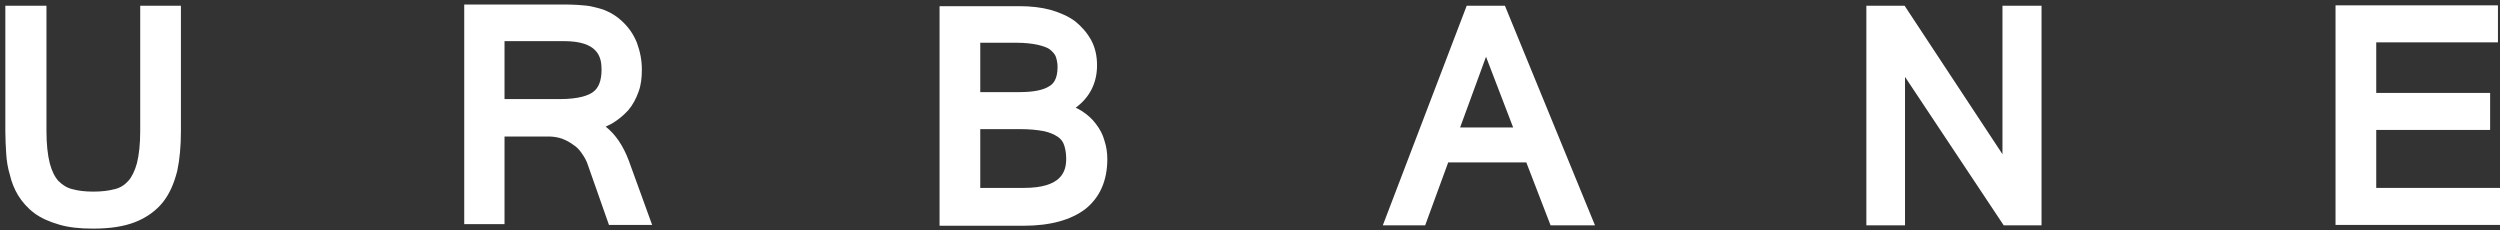
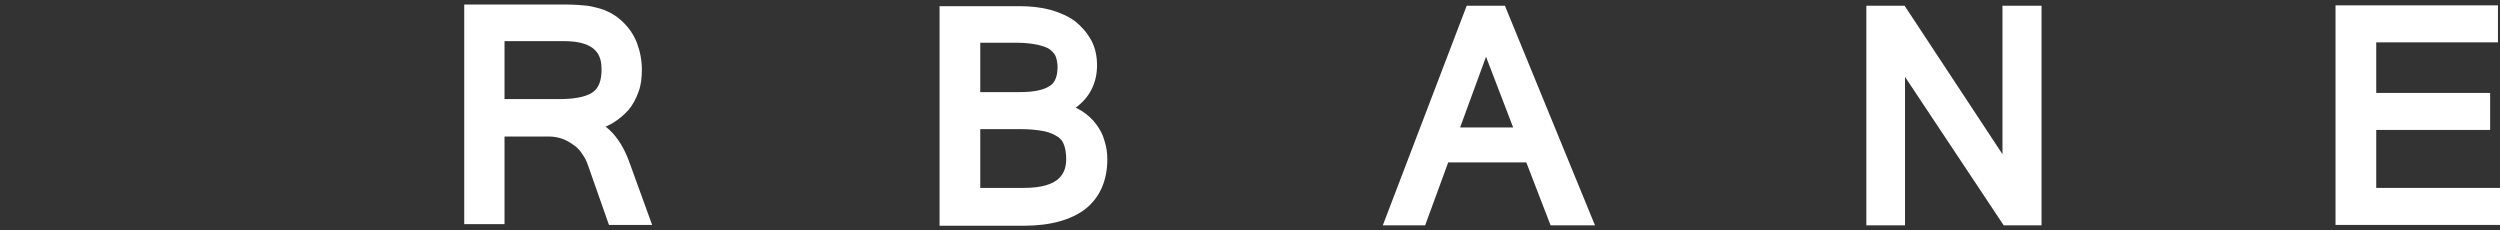
<svg xmlns="http://www.w3.org/2000/svg" version="1.1" id="圖層_1" x="0px" y="0px" viewBox="0 0 608 56" style="enable-background:new 0 0 608 56;" xml:space="preserve">
  <rect x="0" y="0" width="608" height="56" fill="#333333" stroke="none" />
  <style type="text/css">
	.st0{fill:#FFFFFF;}
</style>
  <g>
-     <path class="st0" d="M34.1,31.9c0,3.2-0.3,5.8-0.8,7.8c-0.5,1.8-1.2,3.3-2.1,4.3c-0.9,1-2,1.7-3.3,2c-1.5,0.4-3.2,0.6-5.2,0.6   c-2,0-3.7-0.2-5.1-0.6c-1.3-0.3-2.4-1-3.4-2c-0.9-1-1.6-2.4-2.1-4.3c-0.5-2-0.8-4.6-0.8-7.8V1.4H1.3V32c0,1.7,0.1,3.5,0.2,5.2   c0.1,1.9,0.4,3.7,0.9,5.3c0.4,1.8,1.1,3.5,2,5c1,1.6,2.3,3.1,3.9,4.3c1.6,1.2,3.6,2.1,6,2.8c2.3,0.7,5.1,1,8.3,1   c4.1,0,7.5-0.5,10.3-1.6c2.8-1.1,5.1-2.8,6.7-4.8c1.6-2,2.7-4.5,3.5-7.6c0.6-2.8,0.9-6.1,0.9-9.6V1.4h-9.9V31.9z" />
    <path class="st0" d="M147.3,30.8c0.5-0.2,1-0.5,1.6-0.8c1.5-0.9,2.8-2,3.9-3.2c1.1-1.3,1.9-2.8,2.5-4.5c0.6-1.6,0.8-3.4,0.8-5.4   c0-2.2-0.4-4.3-1.2-6.5c-0.9-2.2-2.1-3.9-3.9-5.5c-1-0.9-2.1-1.6-3.2-2.1c-1-0.5-2.1-0.8-3.4-1.1c-1.1-0.3-2.3-0.4-3.8-0.5   c-1.2-0.1-2.6-0.1-3.9-0.1h-23.8v53.4h9.8V33.2h10.8c1.1,0,2.2,0.2,3.1,0.5c1.1,0.4,2,0.9,2.8,1.5c0.8,0.5,1.5,1.2,2.1,2.1   c0.7,1,1.2,1.9,1.5,2.9l5.1,14.5h10.5L152.9,39C151.5,35.3,149.6,32.6,147.3,30.8z M146.3,16.9c0,2.7-0.7,4.5-2.1,5.5   c-1.1,0.8-3.4,1.7-8.1,1.7h-13.4V10h14.4C145.3,10,146.3,13.7,146.3,16.9z" />
    <path class="st0" d="M266.5,30.1c-0.9-1.2-2-2.2-3.4-3.1c-0.5-0.3-1-0.6-1.5-0.8c3.4-2.5,5.2-6,5.2-10.3c0-2.2-0.4-4.2-1.4-6.1   c-1-1.8-2.3-3.3-3.9-4.6c-1.6-1.2-3.6-2.1-6-2.8c-2.2-0.6-4.8-0.9-7.5-0.9h-19.5v53.4H249c6.4,0,11.5-1.4,15-4.1   c3.5-2.8,5.3-6.9,5.3-12.1c0-1.5-0.2-3-0.7-4.5C268.2,32.7,267.5,31.4,266.5,30.1z M238.4,22.5V10.4h9c1.9,0,3.6,0.2,5,0.5   c1.2,0.3,2.2,0.6,2.9,1.1c0.6,0.5,1.1,1,1.4,1.6c0.3,0.8,0.5,1.7,0.5,2.7c0,3-1.1,4.1-1.9,4.6c-1.5,1-3.9,1.5-7.3,1.5H238.4z    M249,45.7h-10.6V31.4h9.7c2.3,0,4.2,0.2,5.8,0.5c1.4,0.3,2.5,0.8,3.4,1.4c0.7,0.5,1.2,1.1,1.5,2c0.3,0.9,0.5,2,0.5,3.3   C259.3,41.7,258.2,45.7,249,45.7z" />
    <path class="st0" d="M356.7,1.4l-20.4,53.4h10.3l5.6-15.3h19l5.9,15.3h10.8L366,1.4H356.7z M368,31h-12.9l6.3-17.2L368,31z" />
    <polygon class="st0" points="487,37.5 463.2,1.4 453.9,1.4 453.9,54.8 463.3,54.8 463.3,18.7 487.3,54.8 496.5,54.8 496.5,1.4    487,1.4  " />
    <polygon class="st0" points="577.9,45.7 577.9,31.6 605.6,31.6 605.6,22.6 577.9,22.6 577.9,10.3 607.5,10.3 607.5,1.3 568,1.3    568,54.7 608.7,54.7 608.7,45.7  " />
  </g>
</svg>